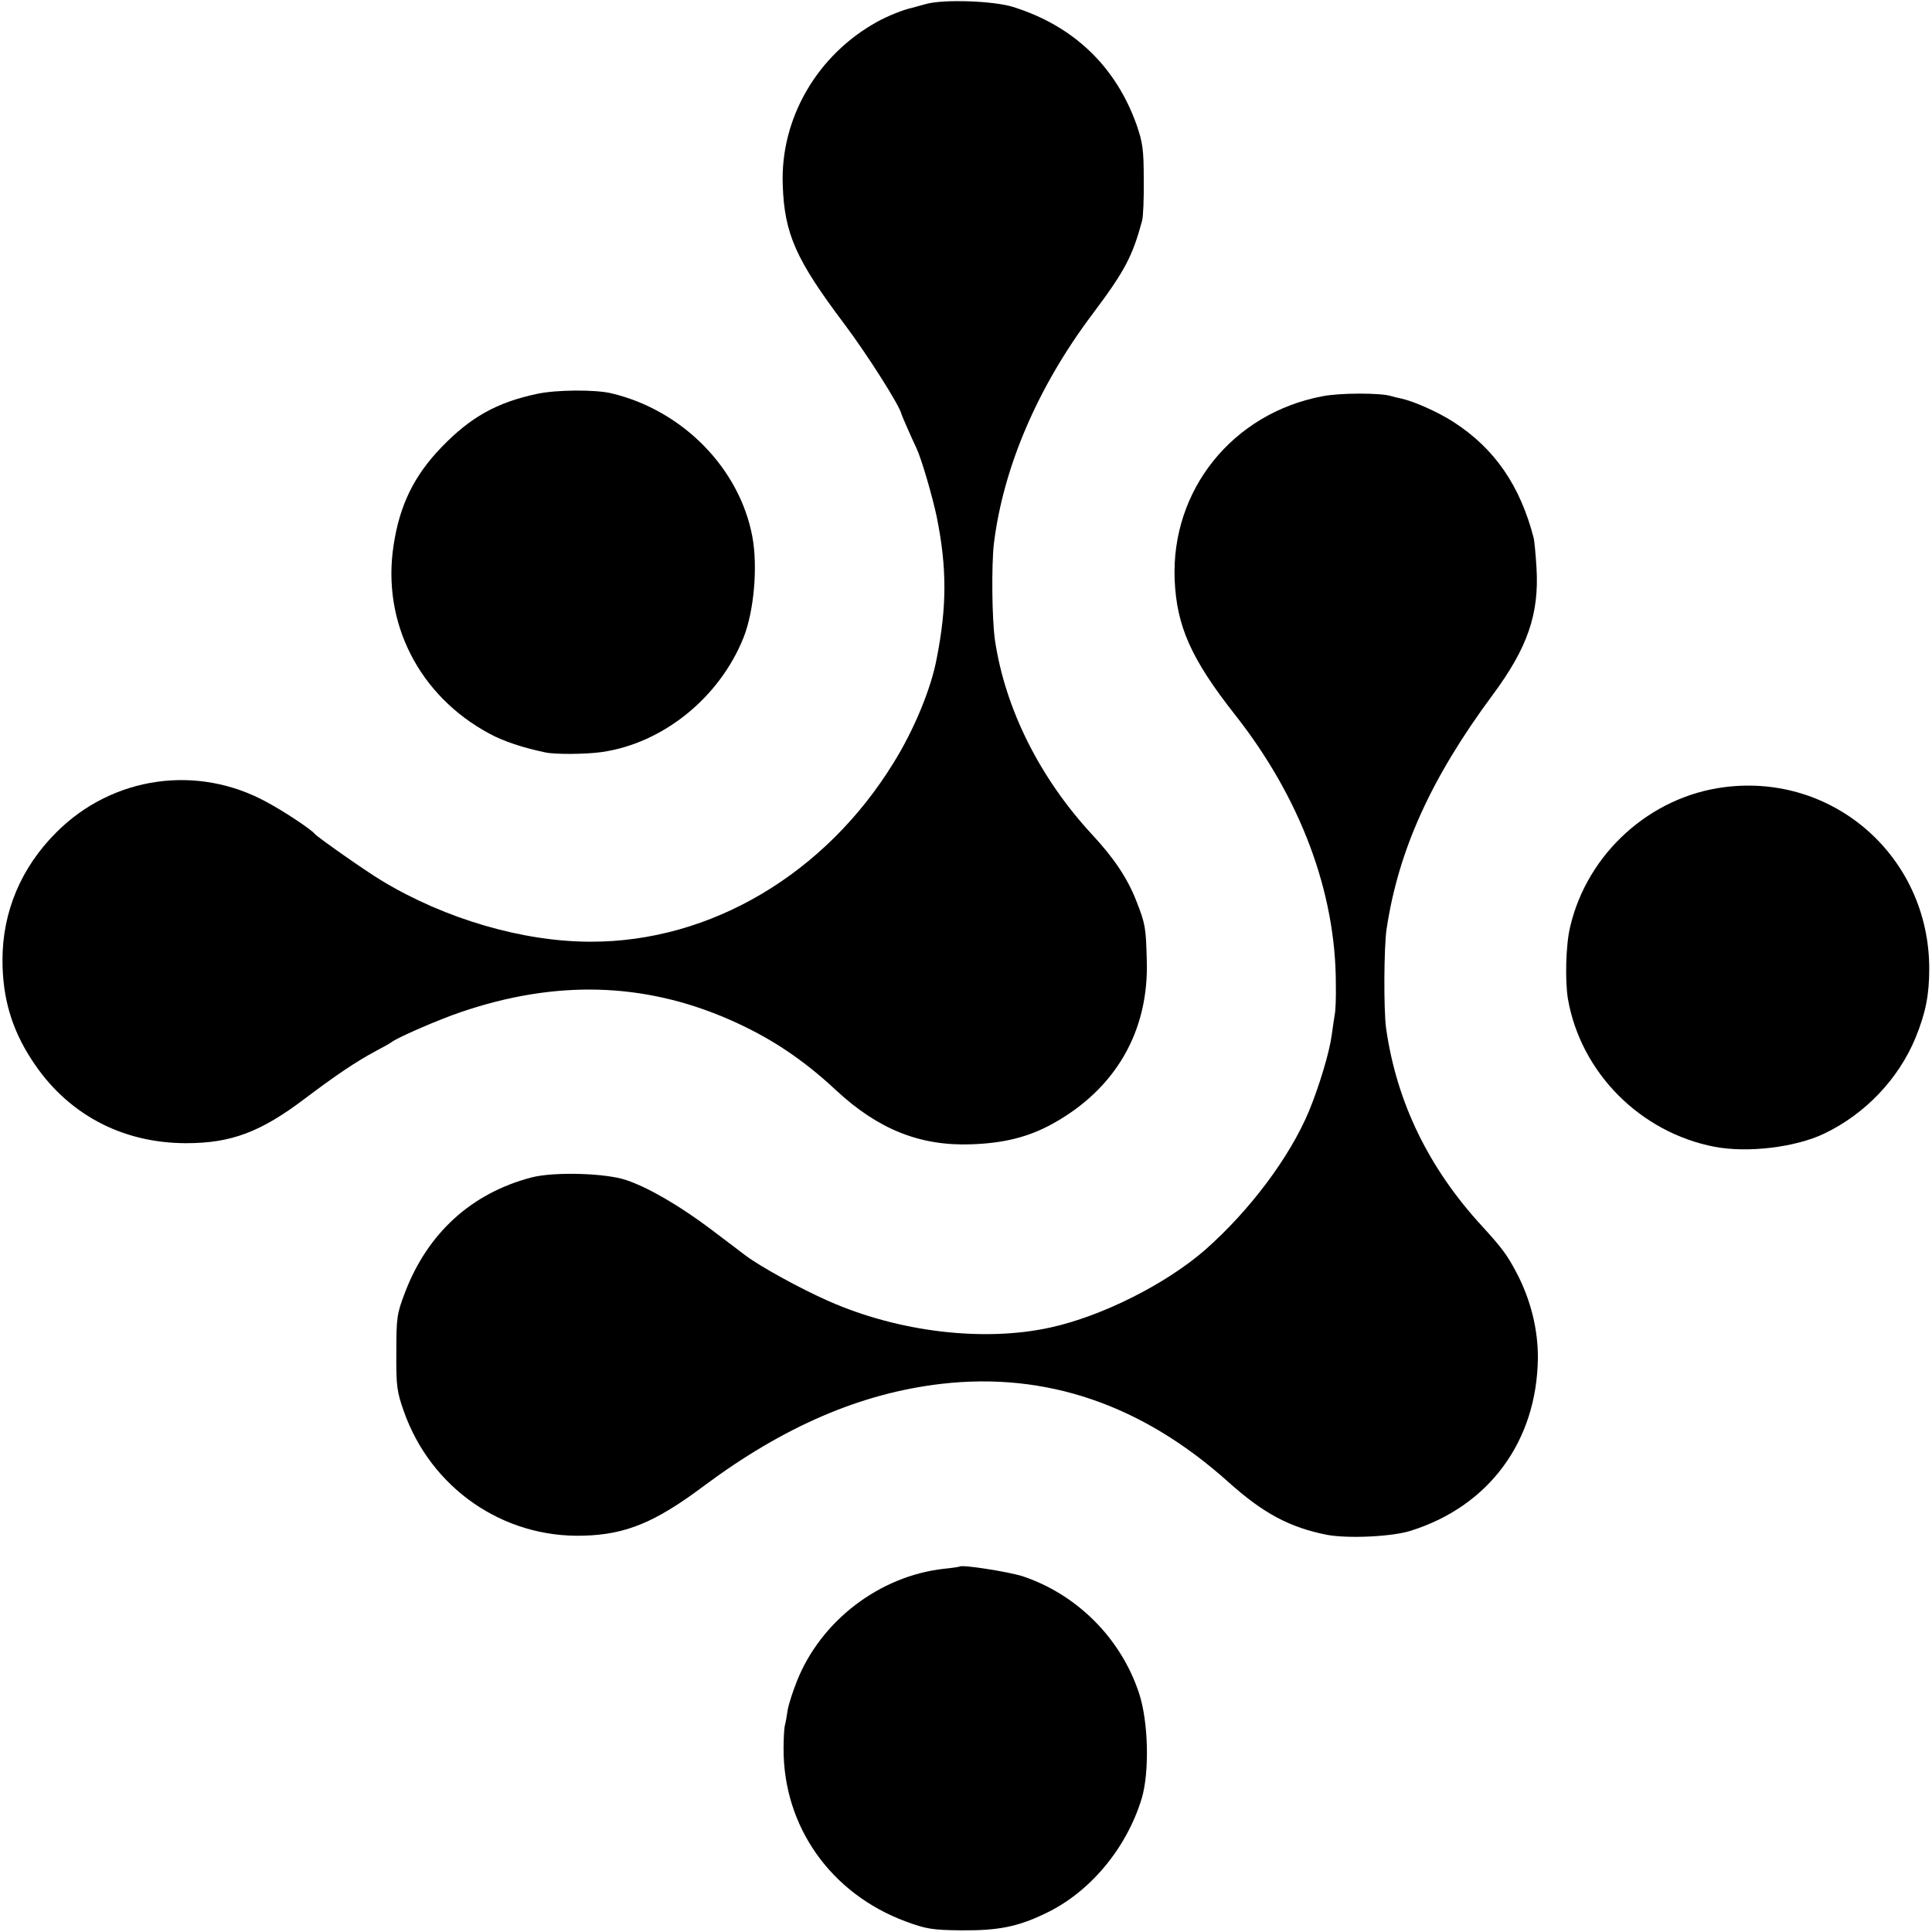
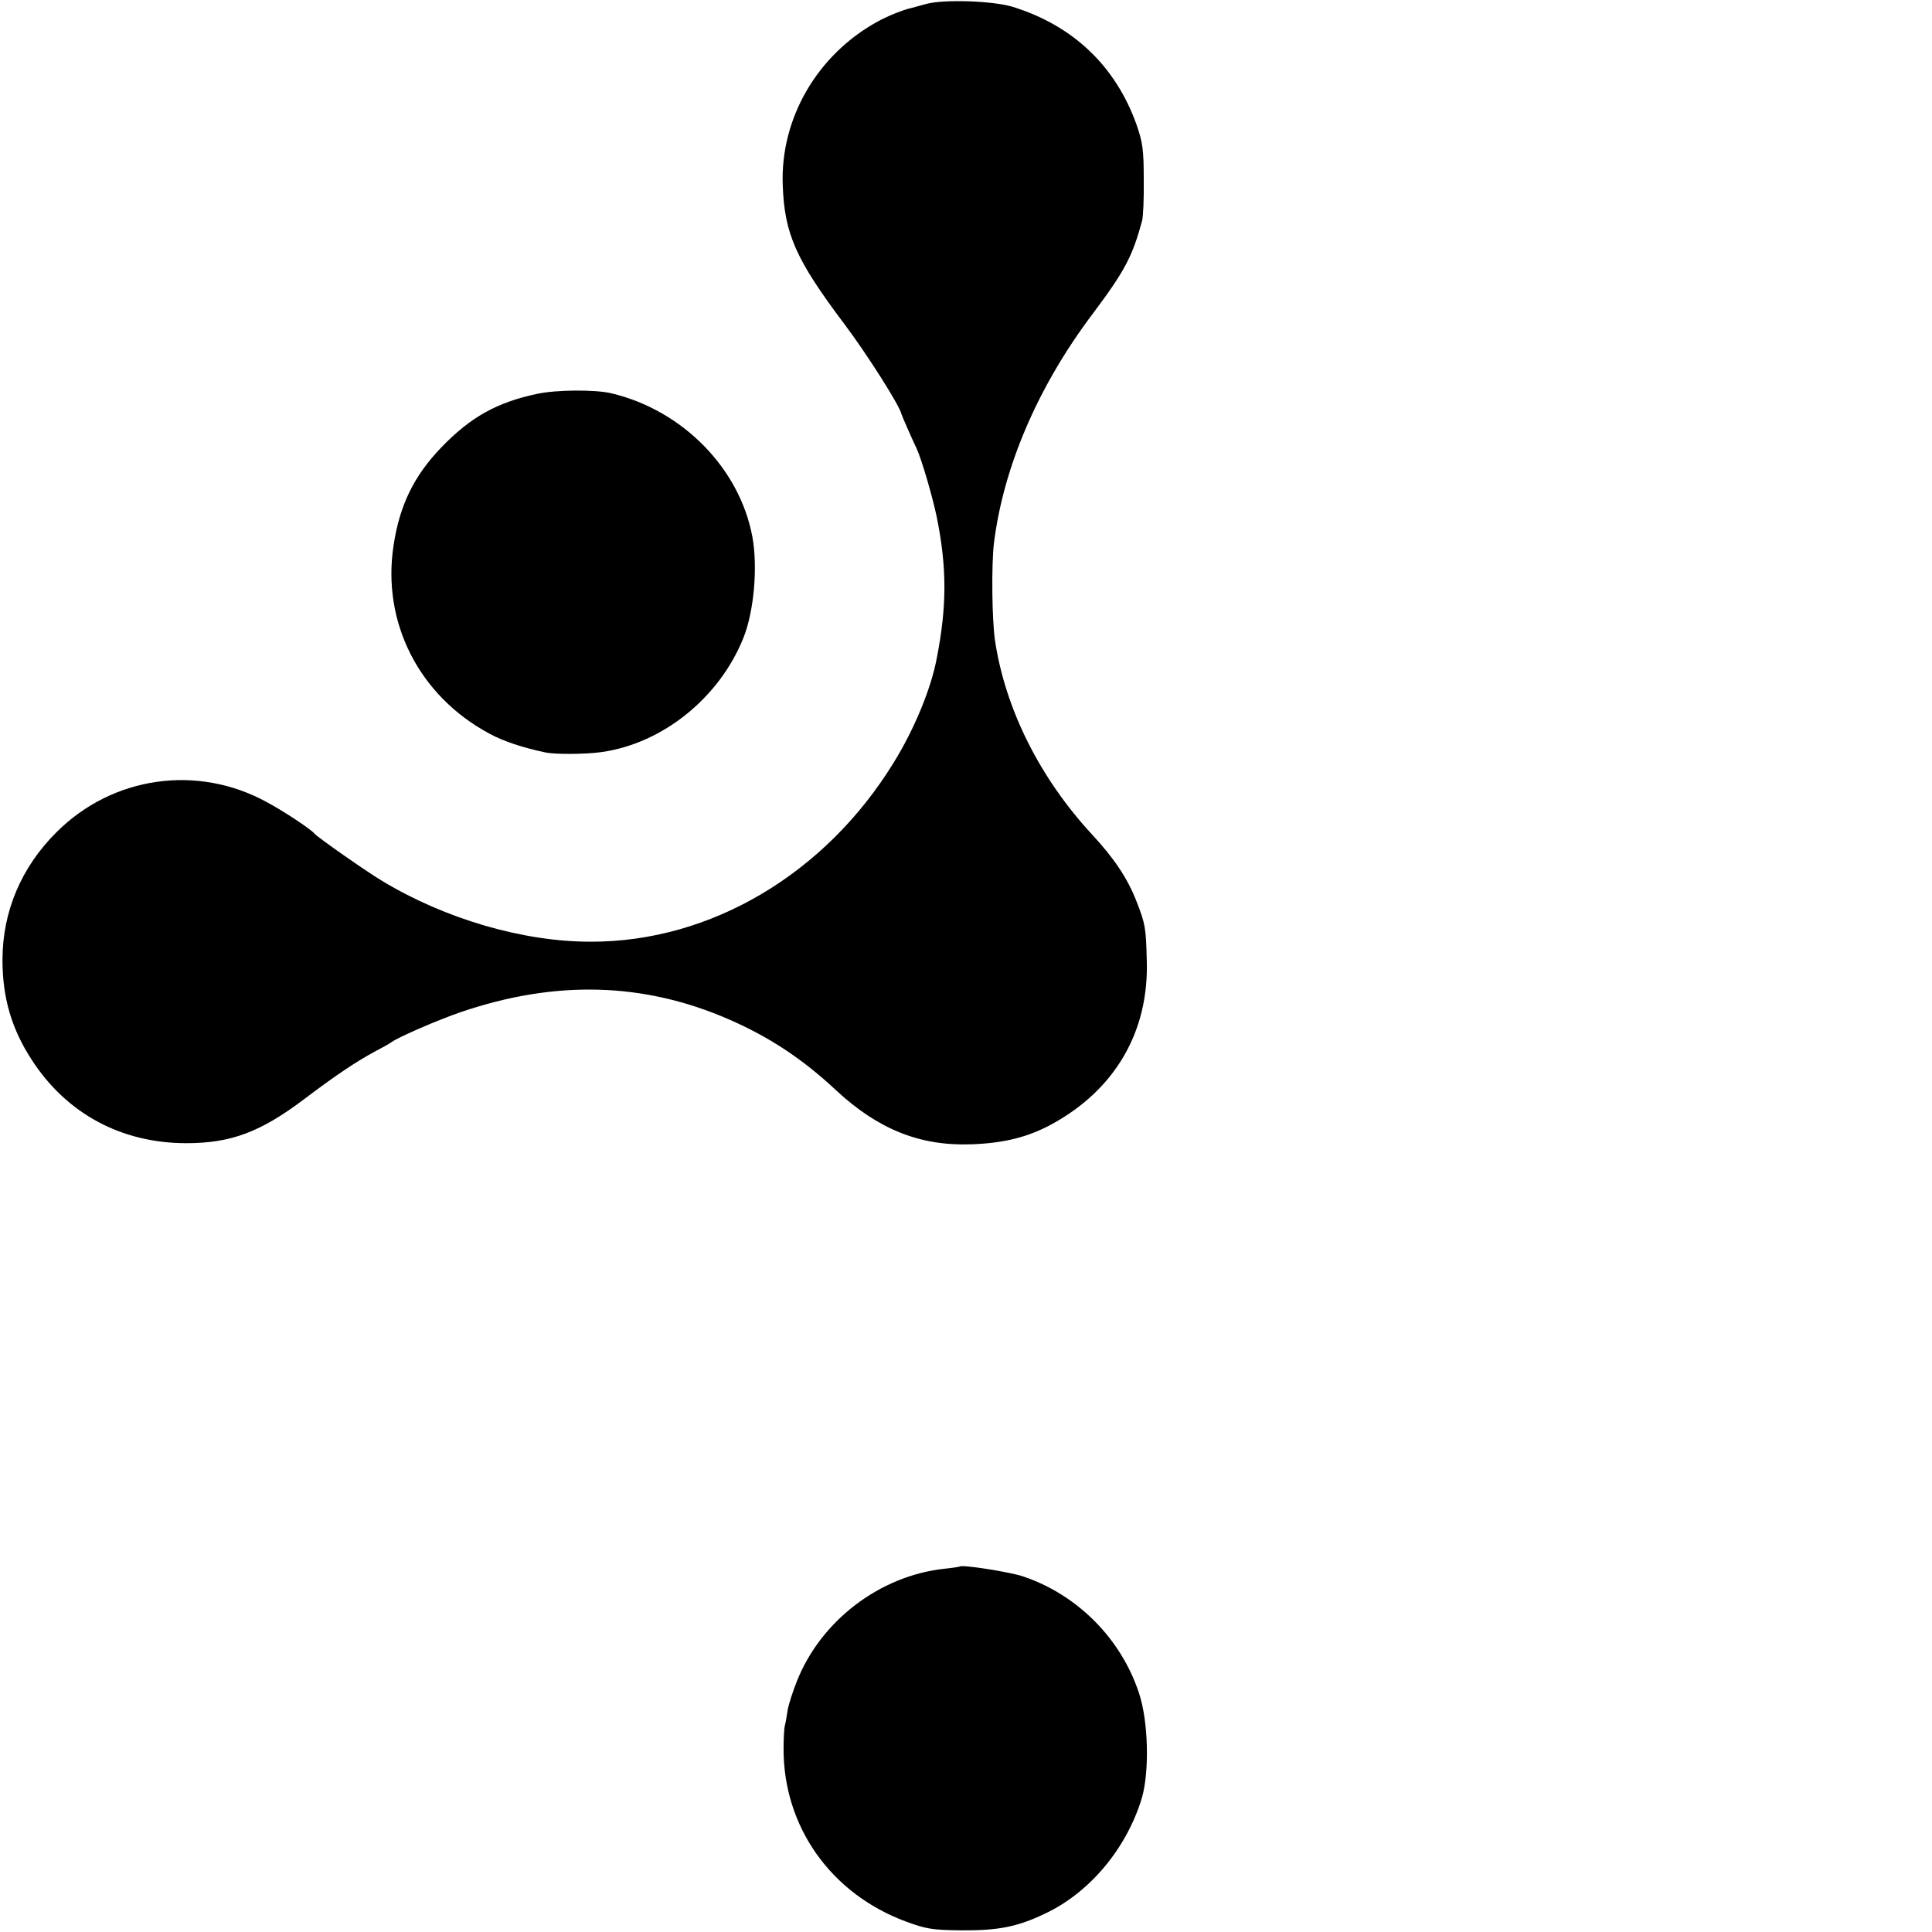
<svg xmlns="http://www.w3.org/2000/svg" version="1.0" width="700pt" height="700pt" viewBox="0 0 700 700" preserveAspectRatio="xMidYMid meet">
  <g transform="translate(0,700) scale(0.1,-0.1)" fill="#000000" stroke="none">
    <path d="M3357 6986 c-26 -7 -51 -14 -55 -15 -28 -6 -84 -28 -122 -49 -219 -120 -353 -351 -344 -592 6 -177 47 -270 224 -505 84 -112 201 -297 206 -325 1 -5 37 -87 55 -125 18 -38 58 -176 73 -248 37 -183 37 -324 0 -512 -20 -109 -82 -259 -156 -378 -248 -404 -664 -650 -1098 -649 -245 0 -526 82 -755 220 -59 35 -235 159 -245 171 -11 15 -112 82 -172 114 -252 139 -560 95 -763 -108 -128 -127 -196 -288 -196 -463 0 -137 33 -250 106 -362 126 -195 325 -302 560 -302 162 0 269 40 429 161 111 84 187 135 256 172 25 13 52 28 60 34 25 18 170 81 250 108 343 117 662 108 970 -26 147 -64 267 -143 390 -258 152 -141 304 -202 490 -195 117 4 206 26 293 74 229 126 350 336 342 592 -3 119 -5 132 -38 216 -32 82 -81 155 -159 239 -191 206 -316 457 -353 705 -11 75 -13 271 -4 350 34 277 159 569 358 833 117 156 144 208 179 337 4 14 7 81 6 150 0 109 -4 134 -26 198 -76 213 -230 359 -448 427 -71 22 -249 28 -313 11z" />
    <path d="M1946 5573 c-146 -31 -241 -84 -347 -194 -99 -103 -151 -209 -173 -355 -43 -279 92 -545 347 -682 49 -27 121 -51 202 -68 35 -8 148 -7 204 1 222 31 428 197 515 415 38 96 52 256 32 365 -46 248 -253 459 -511 520 -58 14 -200 13 -269 -2z" />
-     <path d="M4790 5564 c-324 -62 -547 -339 -534 -664 7 -169 60 -288 219 -490 237 -301 365 -643 365 -975 1 -49 -1 -99 -4 -111 -2 -12 -7 -45 -11 -75 -8 -61 -45 -184 -82 -274 -70 -168 -215 -361 -376 -503 -142 -124 -374 -241 -562 -282 -242 -53 -550 -16 -803 96 -104 46 -246 124 -302 166 -14 11 -70 53 -124 94 -113 85 -226 151 -306 178 -75 26 -263 31 -344 10 -218 -57 -377 -202 -459 -418 -29 -76 -31 -90 -31 -216 -1 -122 2 -142 27 -213 98 -279 360 -460 651 -451 153 4 260 48 436 180 290 216 569 336 860 370 380 44 728 -75 1041 -356 126 -113 221 -164 357 -191 76 -14 236 -7 304 15 283 89 456 324 460 624 1 104 -26 214 -78 312 -34 64 -51 87 -122 165 -195 211 -312 451 -350 720 -9 65 -8 296 2 360 43 285 161 546 384 847 127 171 169 294 159 461 -3 51 -8 99 -10 107 -49 190 -141 324 -289 420 -57 37 -145 76 -191 86 -10 2 -27 6 -37 9 -38 12 -187 12 -250 -1z" />
-     <path d="M6248 4148 c-269 -34 -497 -240 -559 -506 -16 -65 -19 -196 -8 -262 47 -267 262 -483 531 -535 121 -23 294 -2 398 48 148 71 268 197 330 346 37 91 50 156 50 251 0 404 -345 709 -742 658z" />
+     <path d="M4790 5564 z" />
    <path d="M3477 1324 c-1 -1 -27 -5 -57 -8 -233 -26 -446 -188 -533 -408 -14 -35 -29 -81 -33 -103 -3 -22 -8 -49 -11 -60 -2 -11 -4 -47 -4 -80 -1 -283 171 -526 443 -627 74 -27 95 -31 203 -32 131 -1 202 13 300 60 163 76 297 237 352 419 28 96 24 277 -10 380 -65 198 -224 358 -422 424 -50 16 -220 43 -228 35z" />
  </g>
</svg>